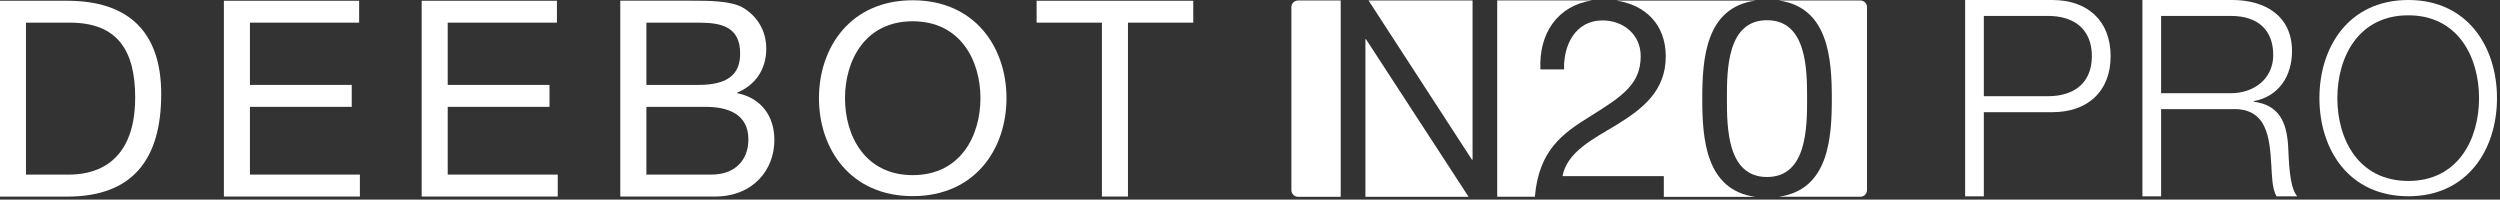
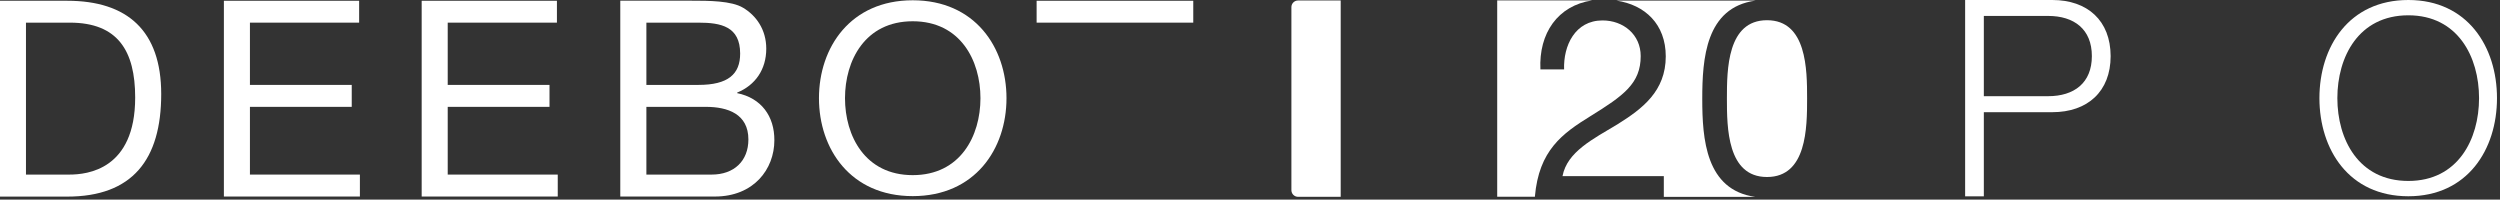
<svg xmlns="http://www.w3.org/2000/svg" width="263" height="21" viewBox="0 0 263 21" fill="none">
  <rect x="0" y="0" width="263" height="21" fill="#333333" stroke="none" />
  <path d="M215.904 0H206.732V20.654H208.699V11.802H215.904C219.605 11.802 222.039 9.631 222.039 5.901C222.031 2.171 219.605 0 215.904 0ZM215.467 10.119H208.699V1.676H215.467C218.185 1.676 220.064 3.067 220.064 5.901C220.064 8.735 218.185 10.119 215.467 10.119Z" fill="white" />
-   <path d="M237.097 10.702V10.644C239.756 10.126 241.119 7.985 241.119 5.376C241.119 1.646 238.255 0 234.839 0H225.382V20.654H227.349V11.482H234.81C238.54 11.336 238.773 14.549 238.947 17.441C239.006 18.308 239.006 19.845 239.494 20.654H241.665C240.798 19.612 240.798 16.778 240.711 15.357C240.565 12.895 239.785 11.044 237.097 10.702ZM234.693 9.806H227.349V1.676H234.693C237.643 1.676 239.144 3.264 239.144 5.784C239.151 8.298 237.097 9.806 234.693 9.806Z" fill="white" />
  <path d="M253.358 0C247.114 0 244.003 4.91 244.003 10.323C244.003 15.736 247.114 20.646 253.358 20.646C259.572 20.646 262.683 15.736 262.683 10.323C262.683 4.91 259.572 0 253.358 0ZM253.358 19.036C248.112 19.036 245.89 14.651 245.89 10.323C245.89 5.996 248.112 1.61 253.358 1.61C258.574 1.61 260.796 5.996 260.796 10.323C260.796 14.658 258.574 19.036 253.358 19.036Z" fill="white" />
-   <path d="M154.497 20.705L143.701 4.123H143.642V20.705H154.497Z" fill="white" />
-   <path d="M154.913 0.051H143.97L154.854 16.807H154.913V0.051Z" fill="white" />
  <path d="M175.238 5.93C175.238 9.587 172.776 11.438 170.204 13.048C167.596 14.629 164.872 15.947 164.376 18.526H175.034V20.712H184.658C179.435 19.991 179.078 14.6 179.078 10.403C179.078 6.178 179.435 0.78 184.673 0.066H170.059C173.046 0.51 175.238 2.543 175.238 5.93Z" fill="white" />
  <path d="M185.889 18.621C190.078 18.621 190.107 13.419 190.107 10.36C190.107 7.329 190.078 2.127 185.889 2.127C181.7 2.127 181.671 7.322 181.671 10.36C181.671 13.427 181.7 18.621 185.889 18.621Z" fill="white" />
-   <path d="M195.71 0.051H187.113C192.351 0.765 192.708 6.163 192.708 10.389C192.708 14.585 192.351 19.976 187.128 20.697H195.71C196.096 20.697 196.409 20.384 196.409 19.998V0.743C196.409 0.364 196.096 0.051 195.71 0.051Z" fill="white" />
  <path d="M167.305 12.225C170.816 10.054 172.601 8.771 172.601 5.901C172.601 3.643 170.787 2.149 168.587 2.149C165.687 2.149 164.456 4.816 164.544 7.3H162.052C161.87 3.497 163.873 0.59 167.487 0.044H157.506V20.697H161.469C161.892 15.794 164.376 14.039 167.305 12.225Z" fill="white" />
  <path d="M141.042 0.051H136.554C136.168 0.051 135.855 0.364 135.855 0.75V20.005C135.855 20.391 136.168 20.705 136.554 20.705H141.042V0.051Z" fill="white" />
  <path d="M7.067 0.08H0V20.683H7.067C13.937 20.683 16.96 16.785 16.96 9.893C16.96 3.249 13.412 0.08 7.067 0.08ZM7.293 18.366H2.732V2.382H7.351C12.399 2.382 14.221 5.355 14.221 10.258C14.221 17.849 9.172 18.366 7.293 18.366Z" fill="white" />
  <path d="M26.292 11.241H37.002V8.932H26.292V2.382H37.781V0.08H23.553V20.675H37.861V18.366H26.292V11.241Z" fill="white" />
  <path d="M47.099 11.241H57.808V8.932H47.099V2.382H58.588V0.08H44.36V20.675H58.675V18.366H47.099V11.241Z" fill="white" />
  <path d="M77.551 9.799V9.74C79.453 8.961 80.611 7.314 80.611 5.122C80.611 3.103 79.54 1.632 78.185 0.823C76.946 0.073 74.55 0.073 72.728 0.073H65.254V20.675H75.205C79.299 20.675 81.463 17.791 81.463 14.76C81.478 12.225 80.086 10.316 77.551 9.799ZM68 2.382H73.479C75.846 2.382 77.864 2.783 77.864 5.639C77.864 7.802 76.597 8.932 73.479 8.932H68V2.382ZM74.87 18.366H68V11.241H74.258C76.567 11.241 78.731 11.992 78.731 14.672C78.731 16.924 77.231 18.366 74.87 18.366Z" fill="white" />
  <path d="M96.019 0.029C89.47 0.029 86.155 4.983 86.155 10.33C86.155 15.671 89.47 20.632 96.019 20.632C102.568 20.632 105.883 15.671 105.883 10.33C105.883 4.983 102.568 0.029 96.019 0.029ZM96.019 18.424C90.999 18.424 88.894 14.294 88.894 10.33C88.894 6.367 90.999 2.237 96.019 2.237C101.039 2.237 103.144 6.367 103.144 10.33C103.144 14.294 101.039 18.424 96.019 18.424Z" fill="white" />
-   <path d="M109.052 0.08V2.382H115.922V20.675H118.661V2.382H125.531V0.08H109.052Z" fill="white" />
+   <path d="M109.052 0.08V2.382H115.922V20.675V2.382H125.531V0.08H109.052Z" fill="white" />
</svg>